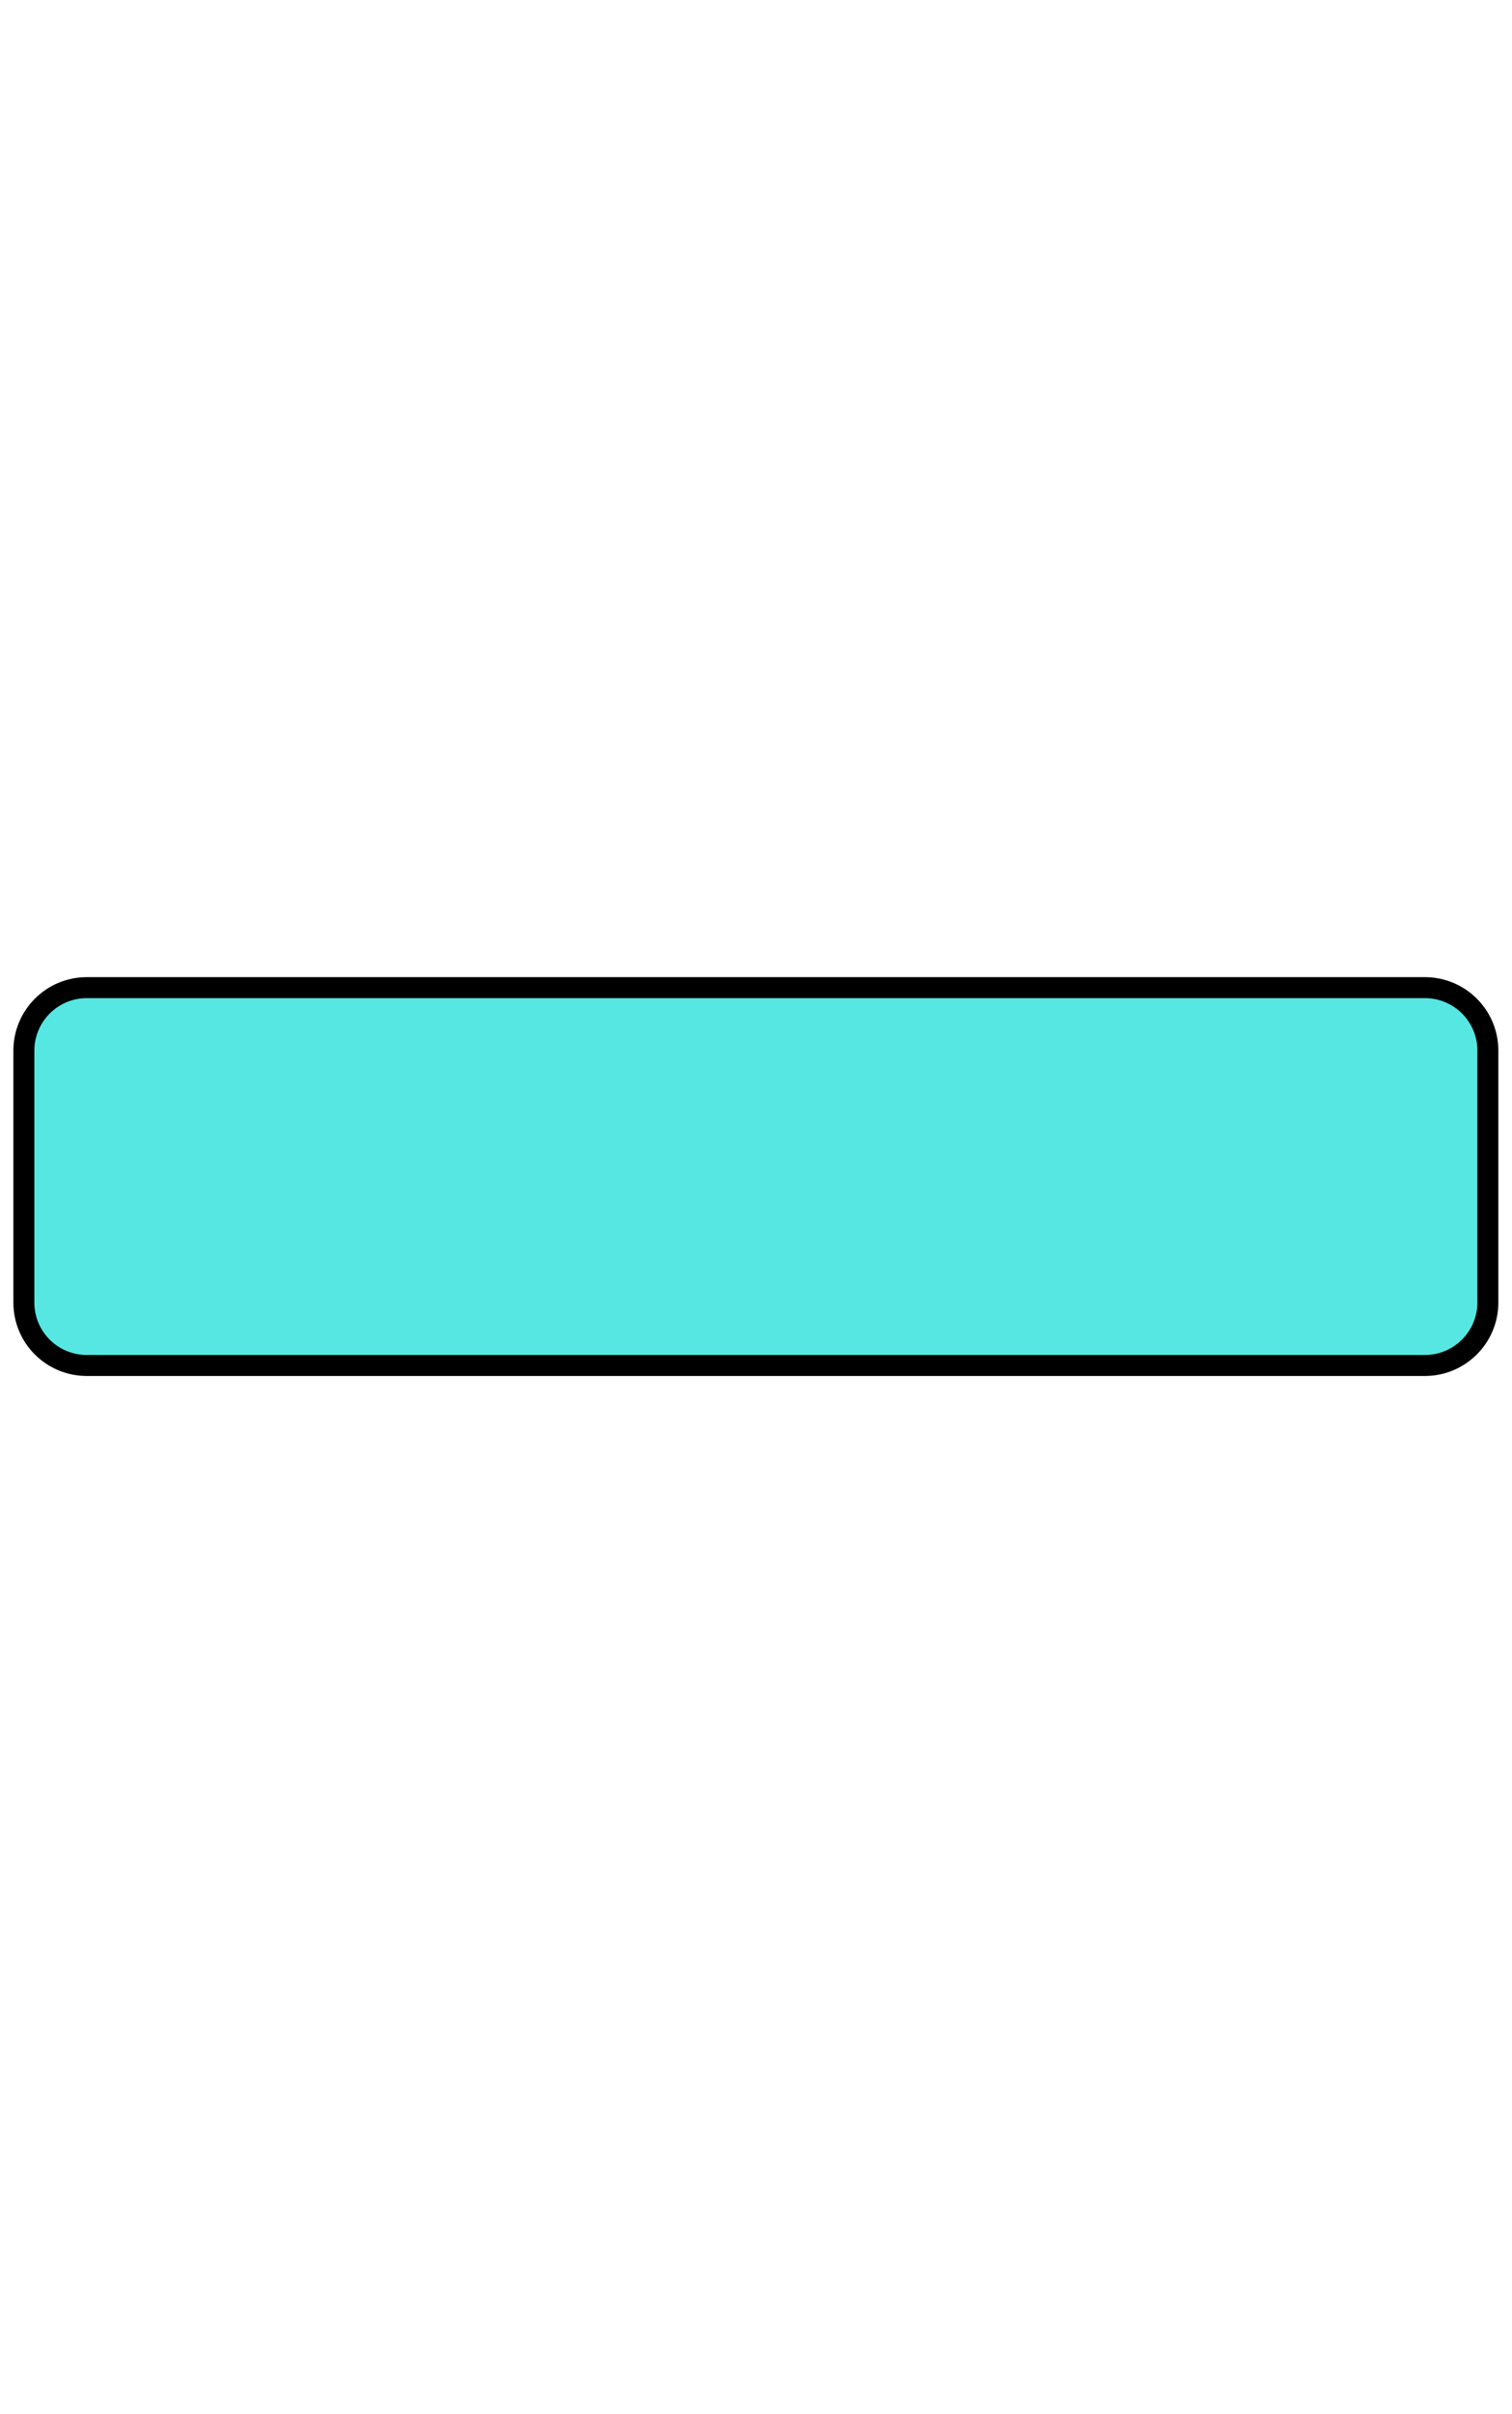
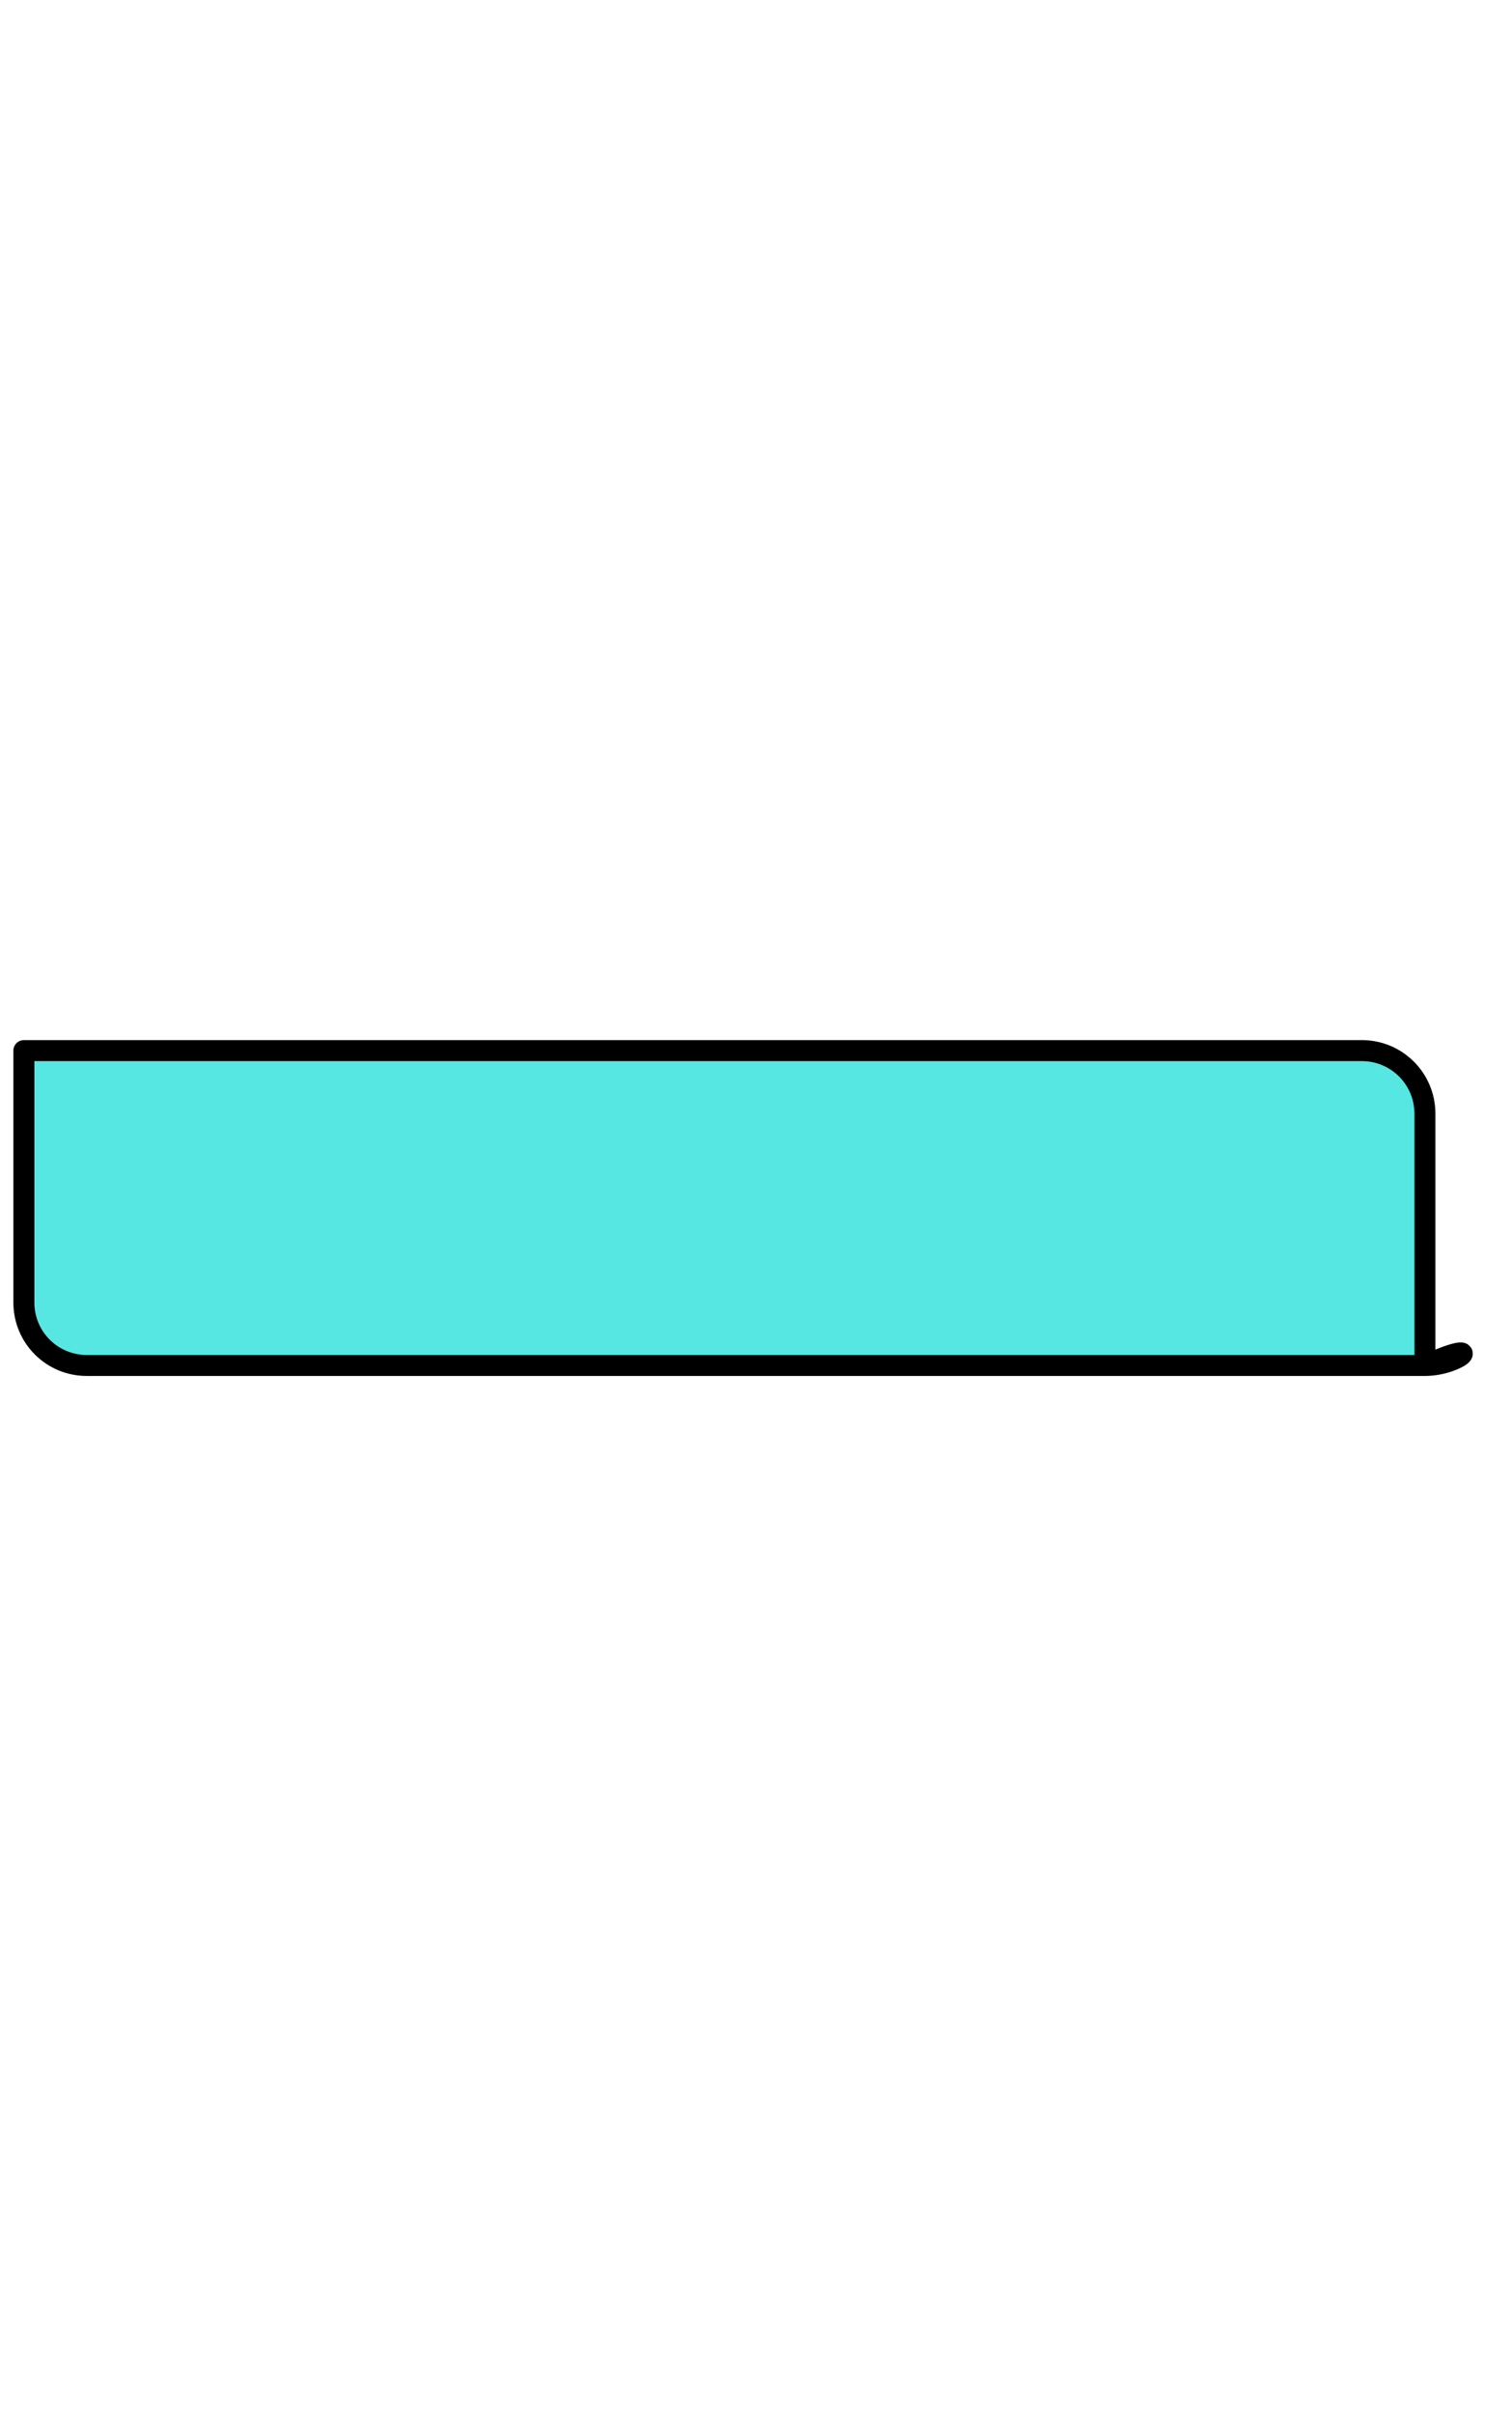
<svg xmlns="http://www.w3.org/2000/svg" version="1.1" id="Слой_1" x="0px" y="0px" viewBox="0 0 576.3 920" style="enable-background:new 0 0 576.3 920;" xml:space="preserve">
  <style type="text/css">
	.st0{fill:#F4C795;stroke:#000000;stroke-width:8;stroke-miterlimit:10;}
	.st1{fill:#686767;stroke:#000000;stroke-width:8;stroke-miterlimit:10;}
	.st2{fill:#56E7E2;stroke:#000000;stroke-width:8;stroke-linejoin:round;stroke-miterlimit:10;}
	.st3{fill:#654A1B;stroke:#000000;stroke-width:8;stroke-linejoin:round;stroke-miterlimit:10;}
	.st4{fill:#FFFFFF;stroke:#000000;stroke-width:15;stroke-miterlimit:10;}
	.st5{fill:#42415F;}
	.st6{fill:#FFFFFF;stroke:#000000;stroke-width:8;stroke-miterlimit:10;}
	.st7{stroke:#000000;stroke-width:15;stroke-linecap:round;stroke-linejoin:round;stroke-miterlimit:10;}
	.st8{fill:#FCB006;stroke:#000000;stroke-width:15;stroke-linecap:round;stroke-linejoin:round;stroke-miterlimit:10;}
	.st9{fill:#FDC938;stroke:#000000;stroke-width:15;stroke-linecap:round;stroke-linejoin:round;stroke-miterlimit:10;}
	.st10{fill:#6B450B;stroke:#000000;stroke-width:15;stroke-miterlimit:10;}
	.st11{fill:#42415F;stroke:#000000;stroke-width:15;stroke-linecap:round;stroke-linejoin:round;stroke-miterlimit:10;}
	.st12{fill:#FFFFFF;stroke:#000000;stroke-width:15;stroke-linejoin:round;stroke-miterlimit:10;}
	.st13{fill:#42415F;stroke:#000000;stroke-width:15;stroke-miterlimit:10;}
	.st14{fill:#057771;stroke:#000000;stroke-width:15;stroke-linejoin:round;stroke-miterlimit:10;}
	.st15{fill:#FFFFFF;stroke:#000000;stroke-width:10;stroke-linecap:round;stroke-linejoin:round;stroke-miterlimit:10;}
	.st16{fill:#FF6C31;stroke:#000000;stroke-width:15;stroke-linejoin:round;stroke-miterlimit:10;}
	.st17{fill:#202121;stroke:#000000;stroke-width:6.844;stroke-linecap:round;stroke-linejoin:round;stroke-miterlimit:10;}
	.st18{fill:#42415F;stroke:#000000;stroke-width:15;stroke-linejoin:round;stroke-miterlimit:10;}
	.st19{fill:#302F2F;}
	.st20{fill:#9999CC;stroke:#000000;stroke-width:3.207;stroke-linecap:round;stroke-linejoin:round;stroke-miterlimit:10;}
	.st21{fill:#3E3F5D;stroke:#000000;stroke-width:15;stroke-linejoin:round;stroke-miterlimit:10;}
	.st22{fill:#585B5E;}
	.st23{fill:#FFFFFF;}
	.st24{fill:none;}
	.st25{fill:#42415F;stroke:#000000;stroke-width:5;stroke-miterlimit:10;}
	.st26{fill:#42415F;stroke:#000000;stroke-width:6.966;stroke-miterlimit:10;}
	.st27{fill:#42415F;stroke:#000000;stroke-width:7;stroke-miterlimit:10;}
	.st28{fill:#FF6C31;stroke:#000000;stroke-width:6.844;stroke-miterlimit:10;}
	.st29{fill:#808080;stroke:#000000;stroke-width:15;stroke-linecap:round;stroke-linejoin:round;stroke-miterlimit:10;}
	.st30{fill:#42415F;stroke:#000000;stroke-width:6.844;stroke-linecap:round;stroke-linejoin:round;stroke-miterlimit:10;}
	.st31{fill:#654A1B;stroke:#000000;stroke-width:6.844;stroke-linecap:round;stroke-linejoin:round;stroke-miterlimit:10;}
	.st32{fill:#42415F;stroke:#000000;stroke-width:4.005;stroke-miterlimit:10;}
	.st33{fill:#808080;stroke:#000000;stroke-width:6.844;stroke-linecap:round;stroke-linejoin:round;stroke-miterlimit:10;}
	.st34{fill:#4C4C4C;stroke:#000000;stroke-width:6.844;stroke-linecap:round;stroke-linejoin:round;stroke-miterlimit:10;}
	.st35{fill:#9999CC;stroke:#000000;stroke-width:3.392;stroke-linecap:round;stroke-linejoin:round;stroke-miterlimit:10;}
	.st36{stroke:#000000;stroke-width:8;stroke-miterlimit:10;}
	.st37{fill:#42415F;stroke:#000000;stroke-width:4.76;stroke-linecap:round;stroke-linejoin:round;stroke-miterlimit:10;}
	.st38{fill:#4C4C4C;stroke:#000000;stroke-width:15;stroke-linejoin:round;stroke-miterlimit:10;}
	.st39{fill:#3E3F5D;}
	.st40{fill:#EBEBD4;stroke:#000000;stroke-width:15;stroke-linejoin:round;stroke-miterlimit:10;}
	.st41{fill:#787B7F;stroke:#000000;stroke-width:15;stroke-linecap:round;stroke-linejoin:round;stroke-miterlimit:10;}
	.st42{fill:#4C4C4C;stroke:#000000;stroke-width:15;stroke-linecap:round;stroke-linejoin:round;stroke-miterlimit:10;}
	.st43{stroke:#000000;stroke-width:15;stroke-linejoin:round;stroke-miterlimit:10;}
	.st44{fill:#D0D1D1;stroke:#000000;stroke-width:15;stroke-linejoin:round;stroke-miterlimit:10;}
	.st45{fill:#C69E45;stroke:#000000;stroke-width:15;stroke-linejoin:round;stroke-miterlimit:10;}
</style>
-   <path class="st2" d="M543.1,520.4h-510c-13.3,0-24-10.7-24-24v-96c0-13.2,10.7-24,24-24h510c13.2,0,24,10.7,24,24v96  C567.1,509.6,556.4,520.4,543.1,520.4z" />
+   <path class="st2" d="M543.1,520.4h-510c-13.3,0-24-10.7-24-24v-96h510c13.2,0,24,10.7,24,24v96  C567.1,509.6,556.4,520.4,543.1,520.4z" />
</svg>